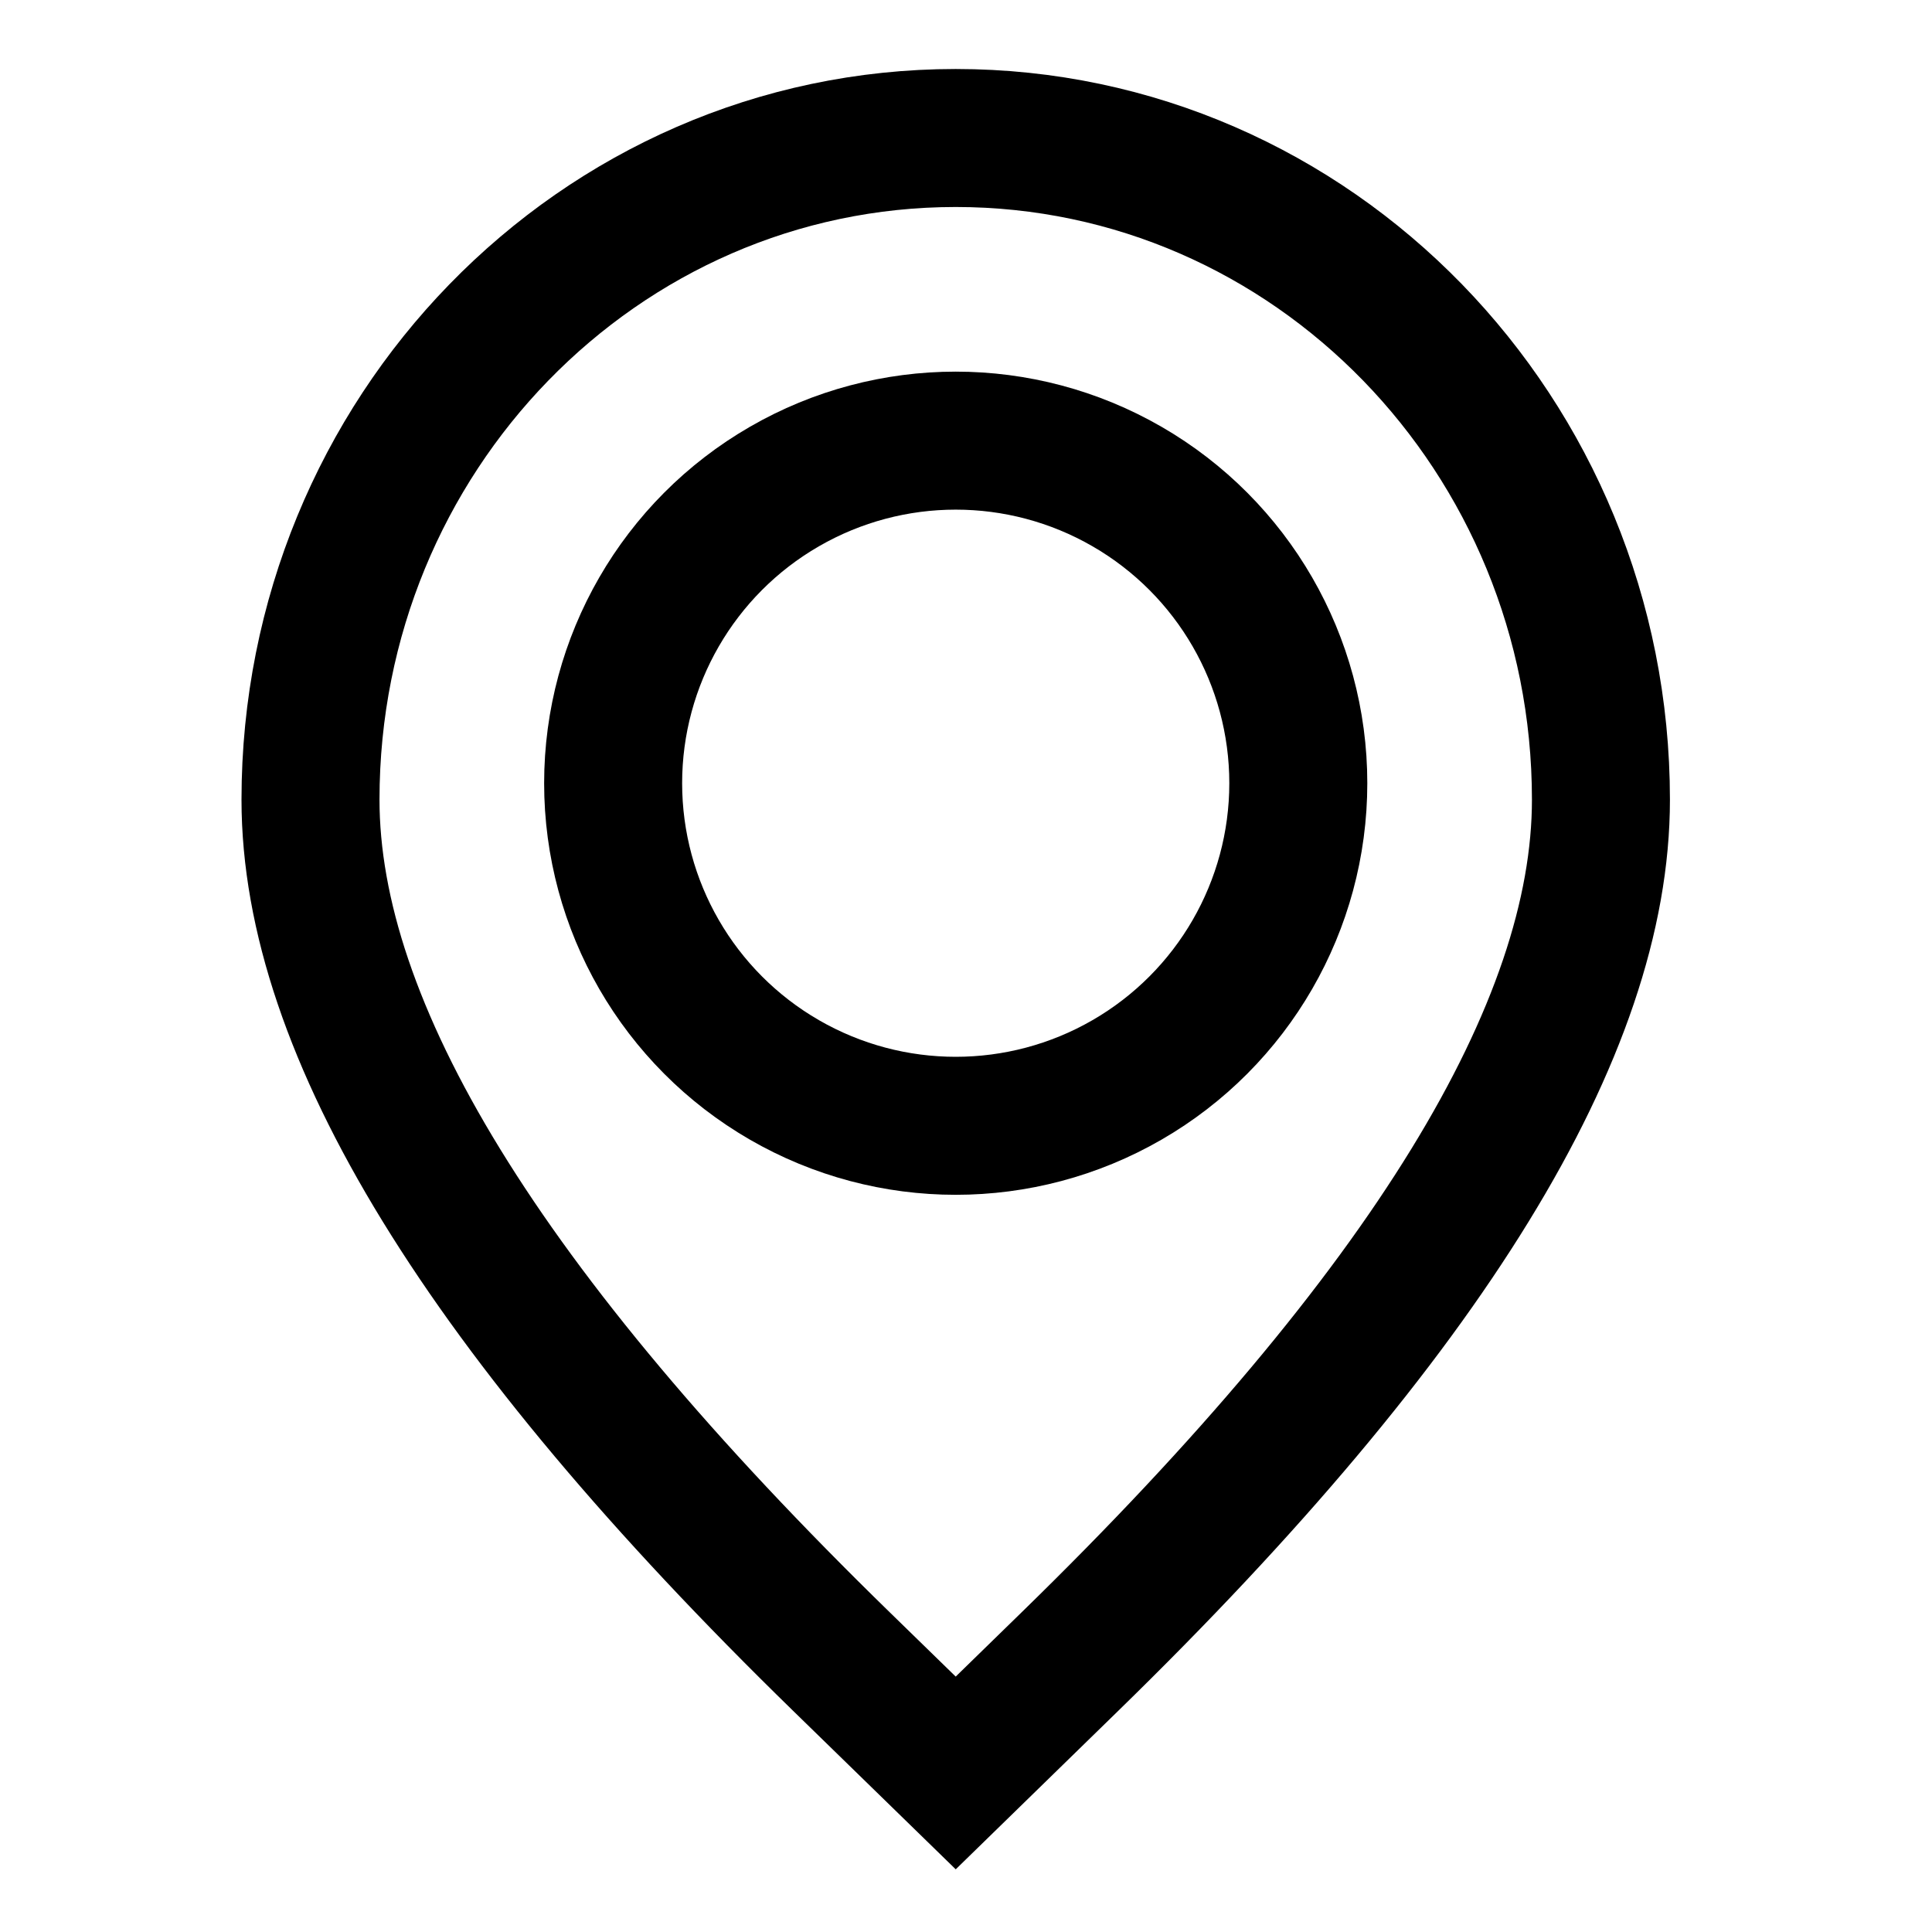
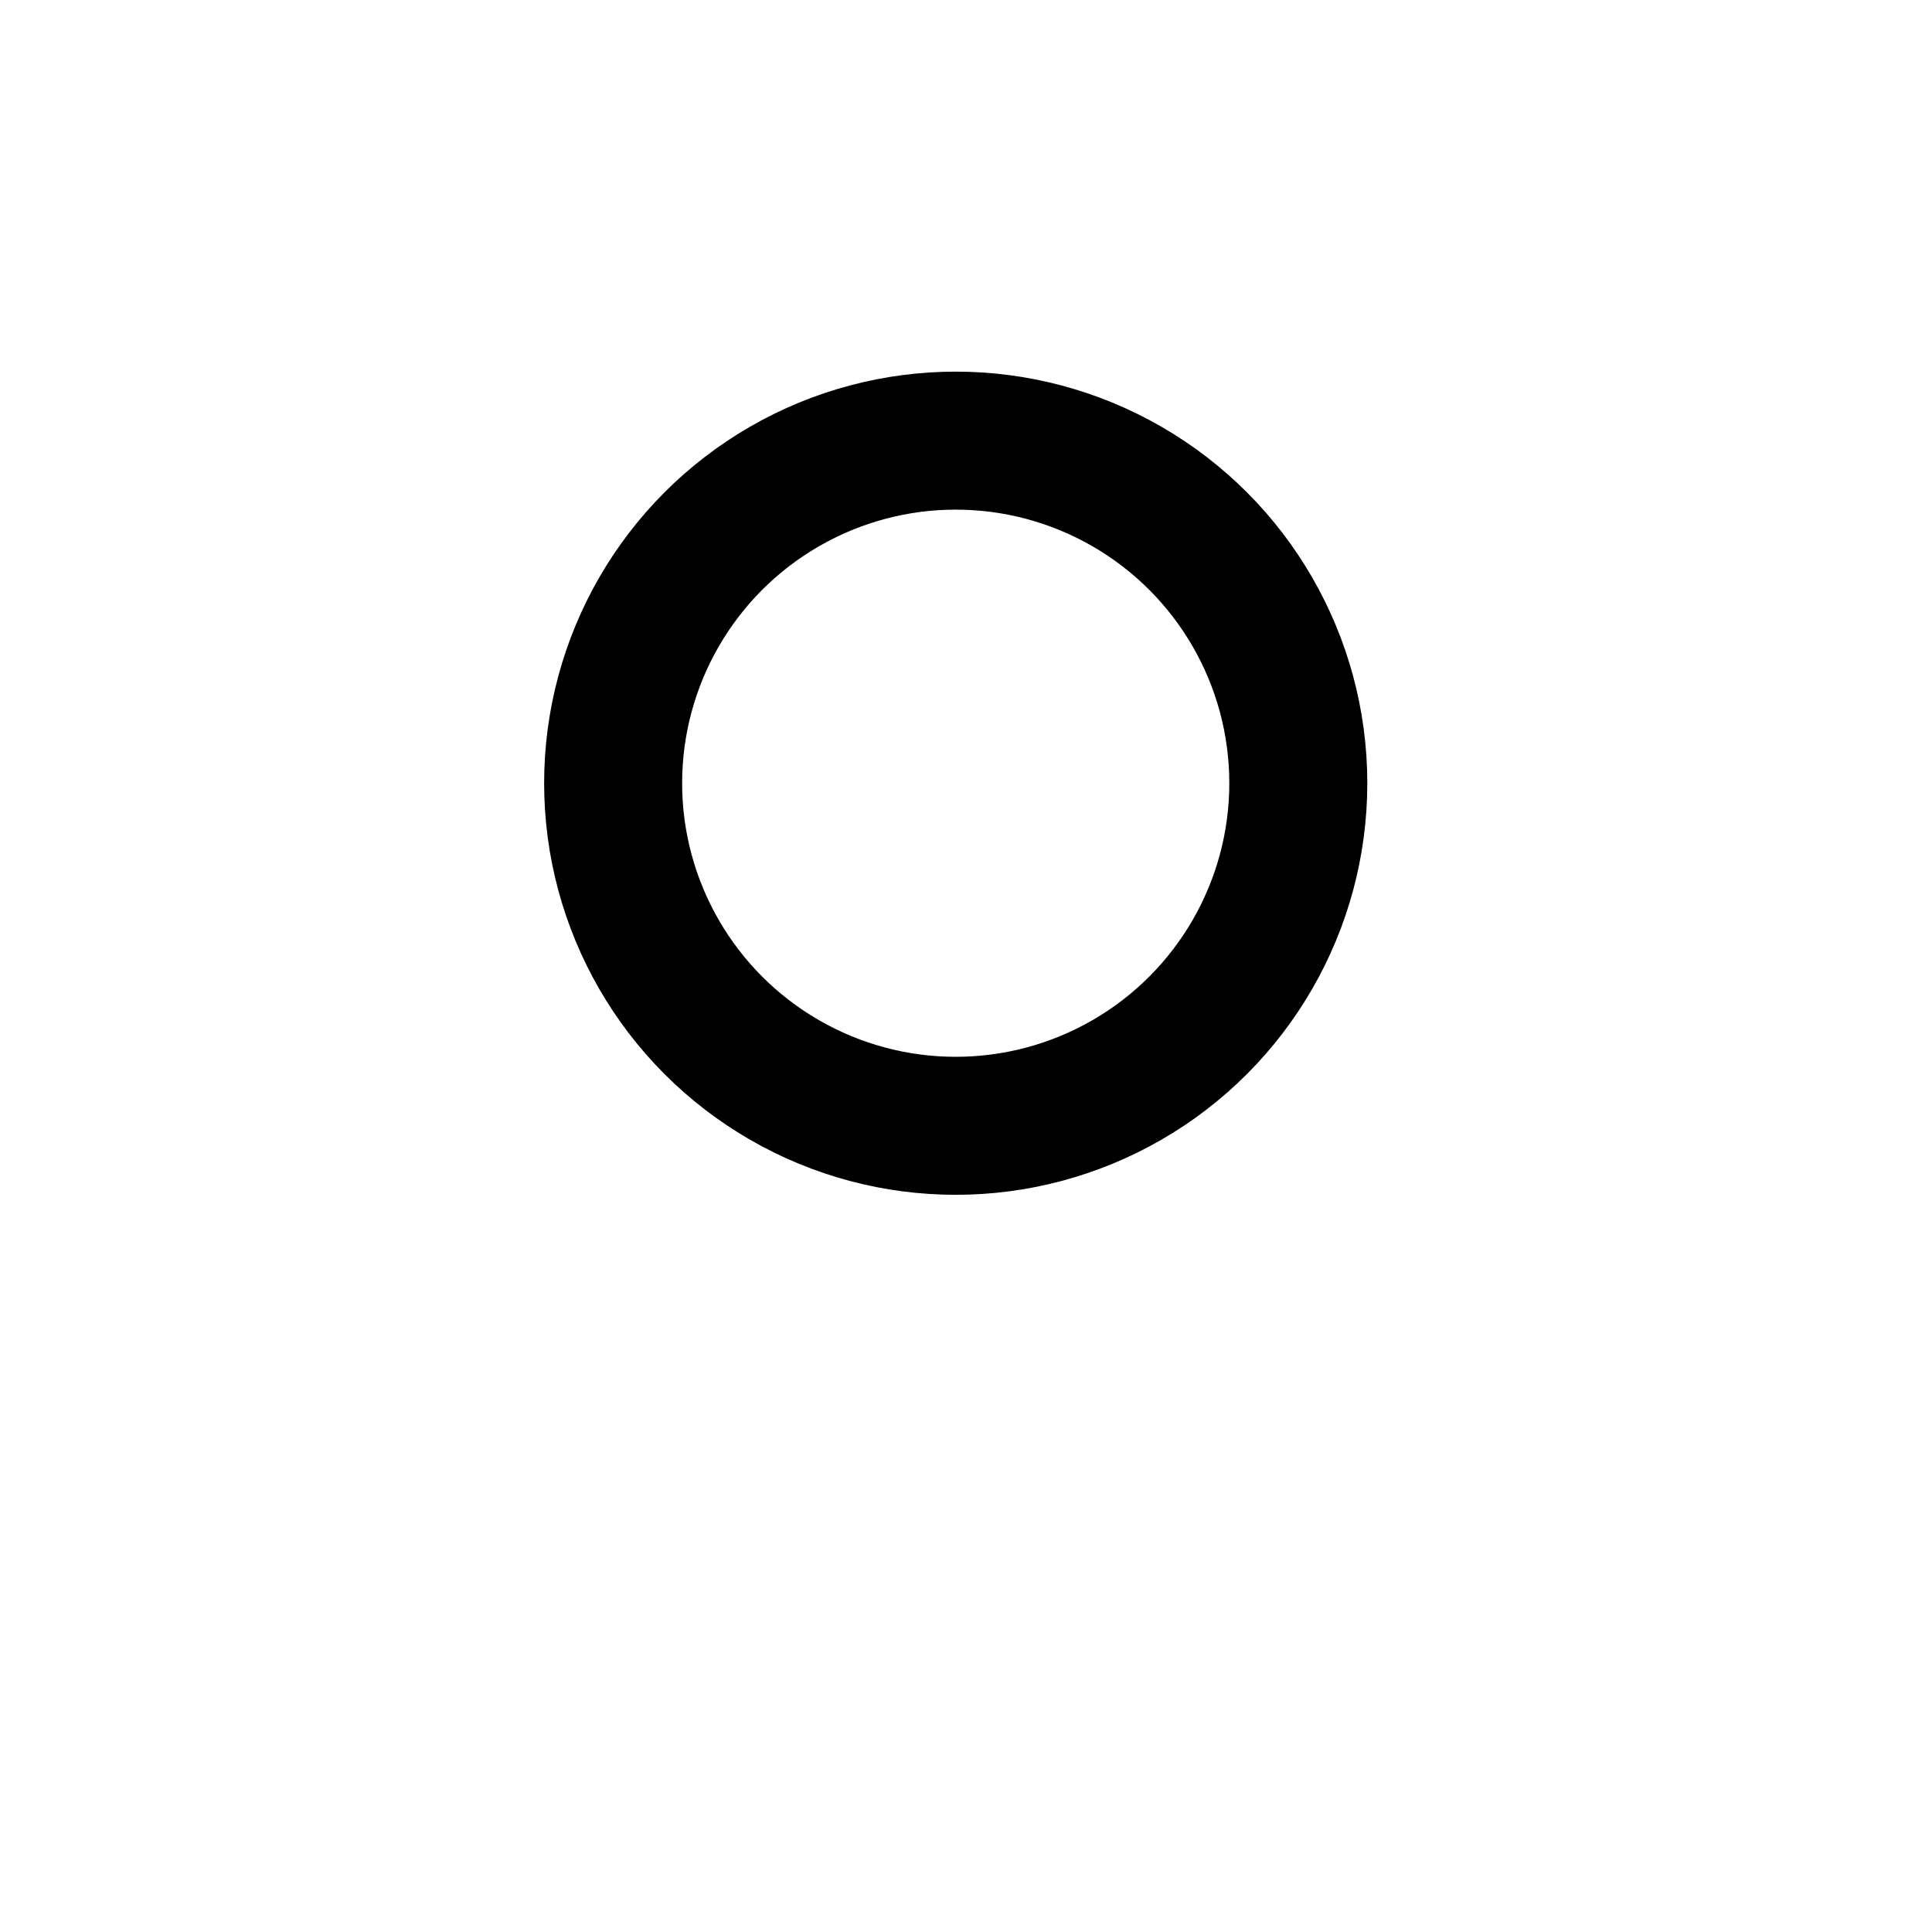
<svg xmlns="http://www.w3.org/2000/svg" width="28px" height="28px" viewBox="0 0 28 28" version="1.1">
  <title>icon-destination-off</title>
  <g id="Symbols" stroke="none" stroke-width="1" fill="none" fill-rule="evenodd">
    <g id="Icons-/-icon-destination-off" fill-rule="nonzero" stroke="#000000" stroke-width="2">
      <g id="Group-2" transform="translate(5.5, 3)">
-         <path d="M8.351,-1 C10.936,-1 13.278,0.076 14.973,1.819 C16.657,3.552 17.702,5.945 17.702,8.589 C17.702,11.908 15.203,16.015 10.006,21.081 L10.006,21.081 L8.351,22.695 L6.695,21.081 C1.498,16.015 -1,11.908 -1,8.589 C-1,5.945 0.044,3.552 1.729,1.819 C3.424,0.076 5.766,-1 8.351,-1 Z" id="Path" />
        <circle id="Oval" cx="8.351" cy="8.351" r="4.965" />
      </g>
    </g>
  </g>
</svg>